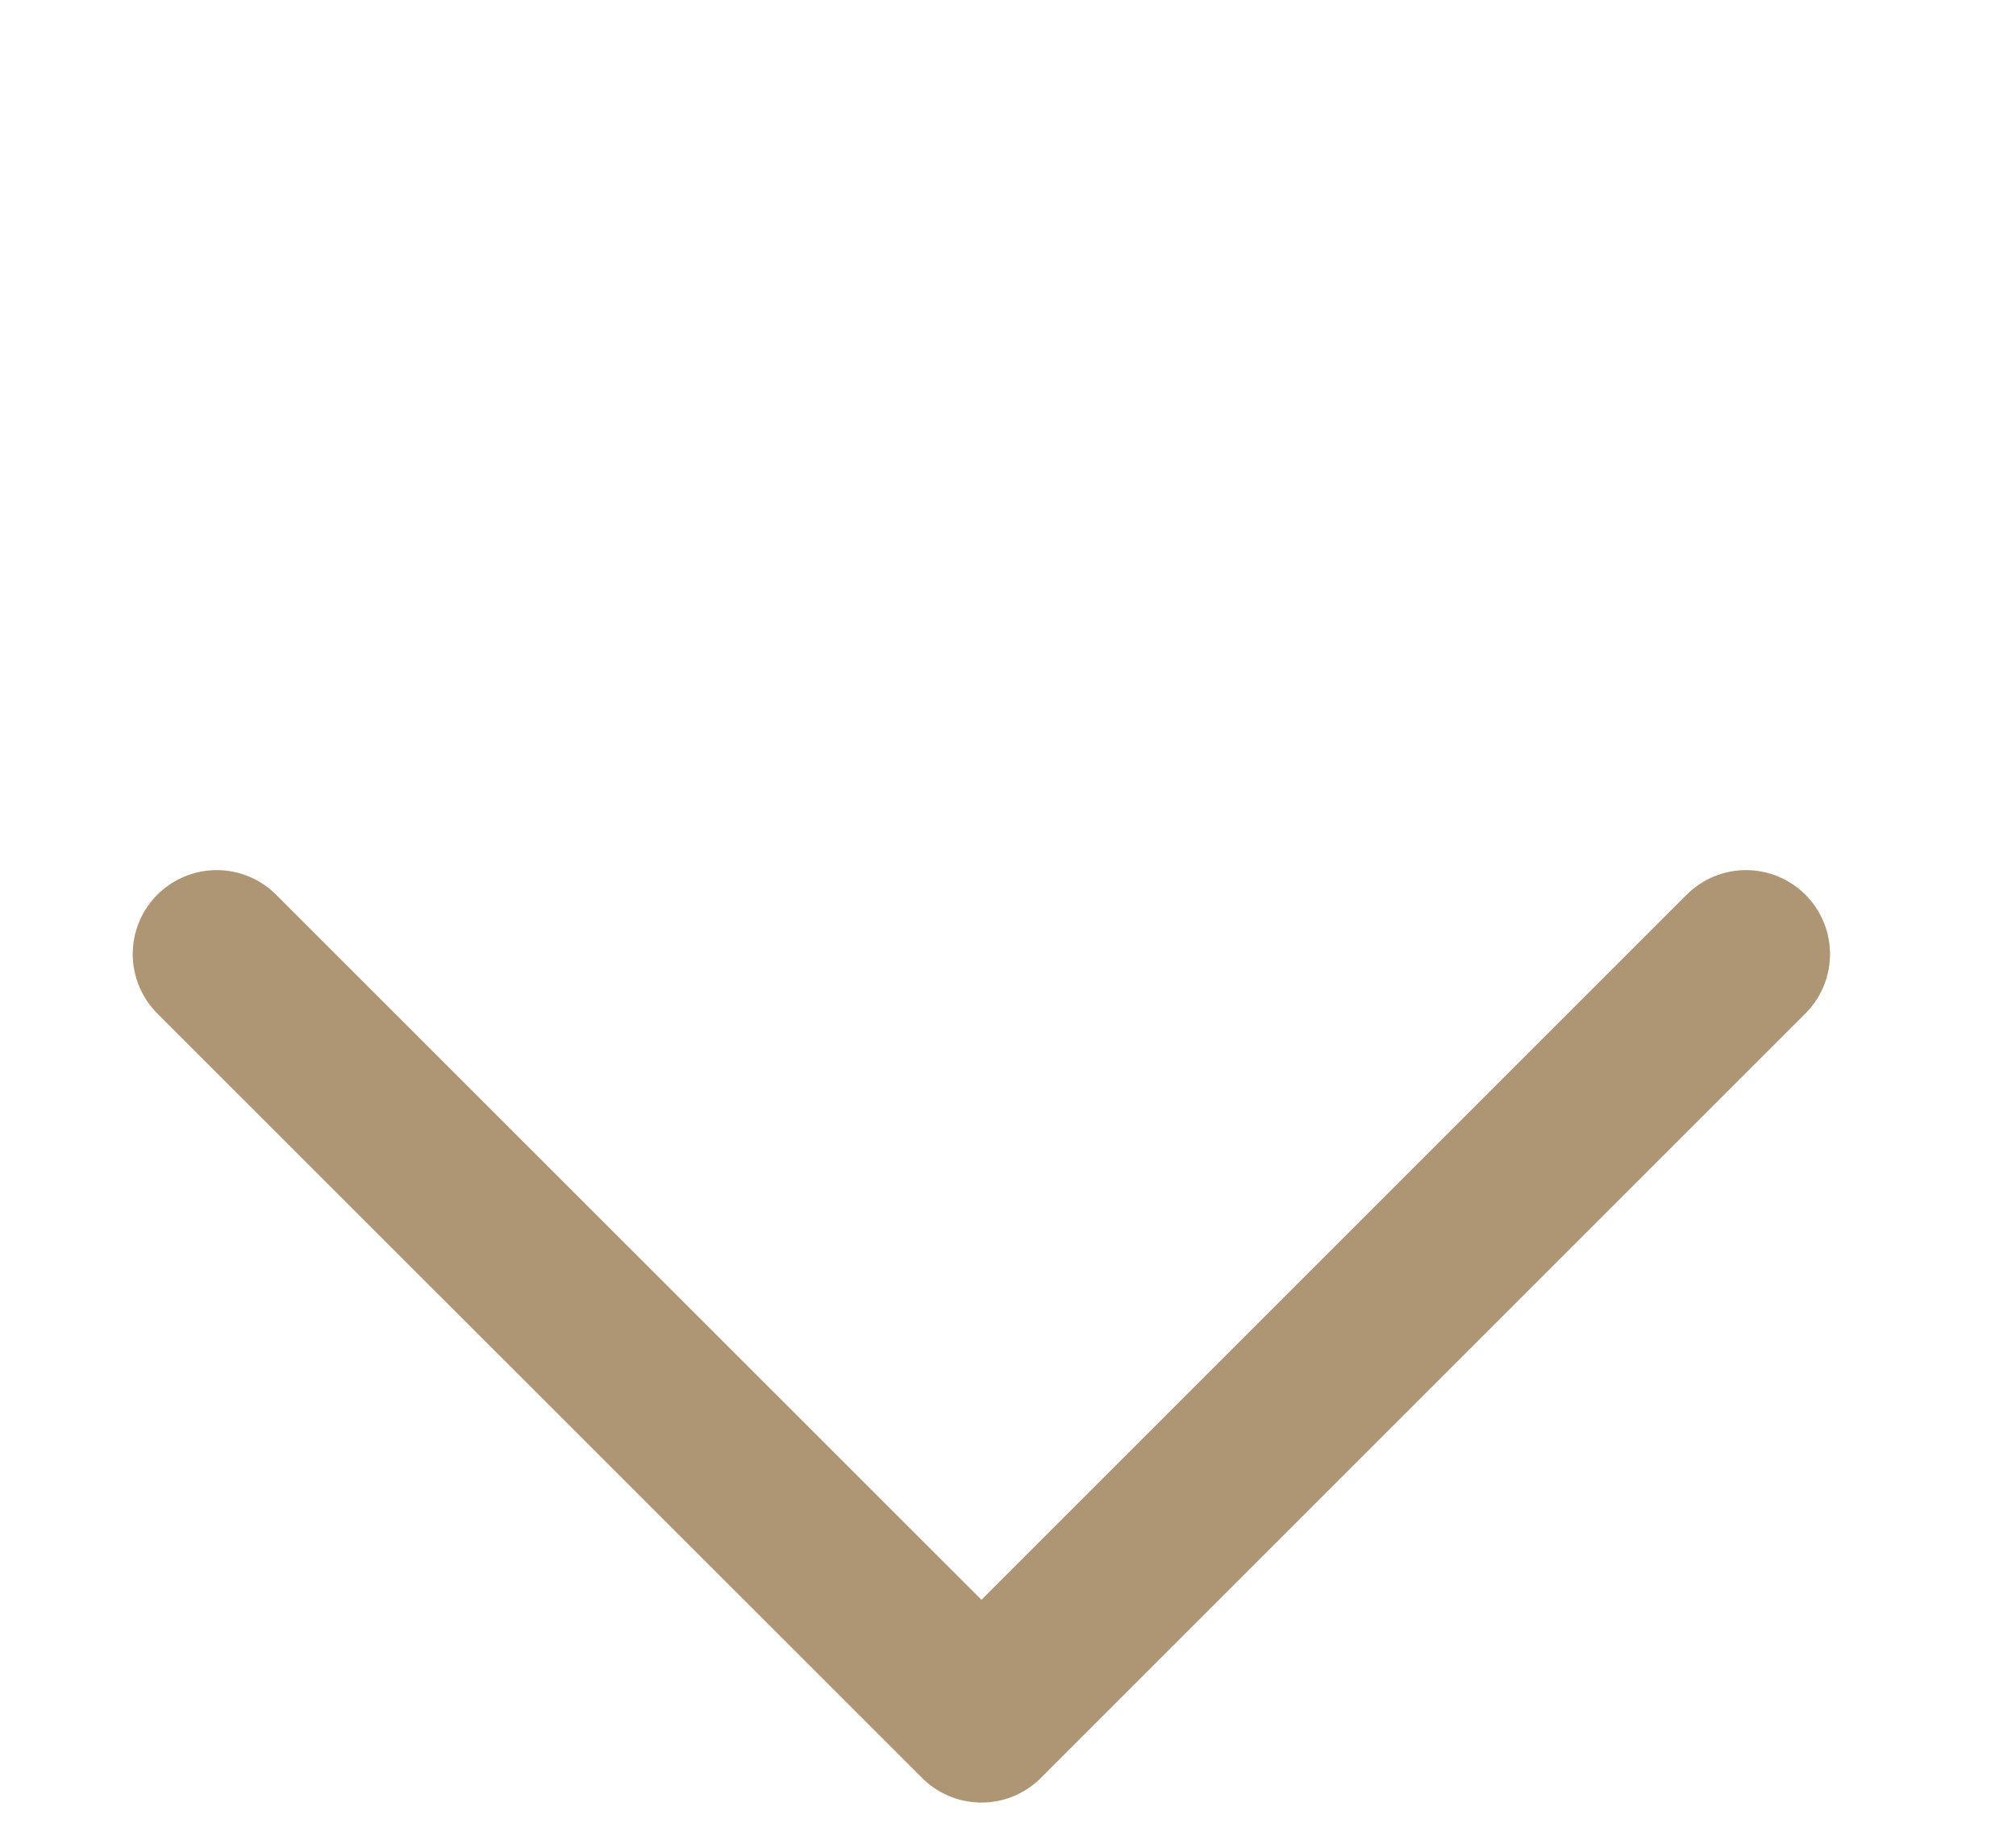
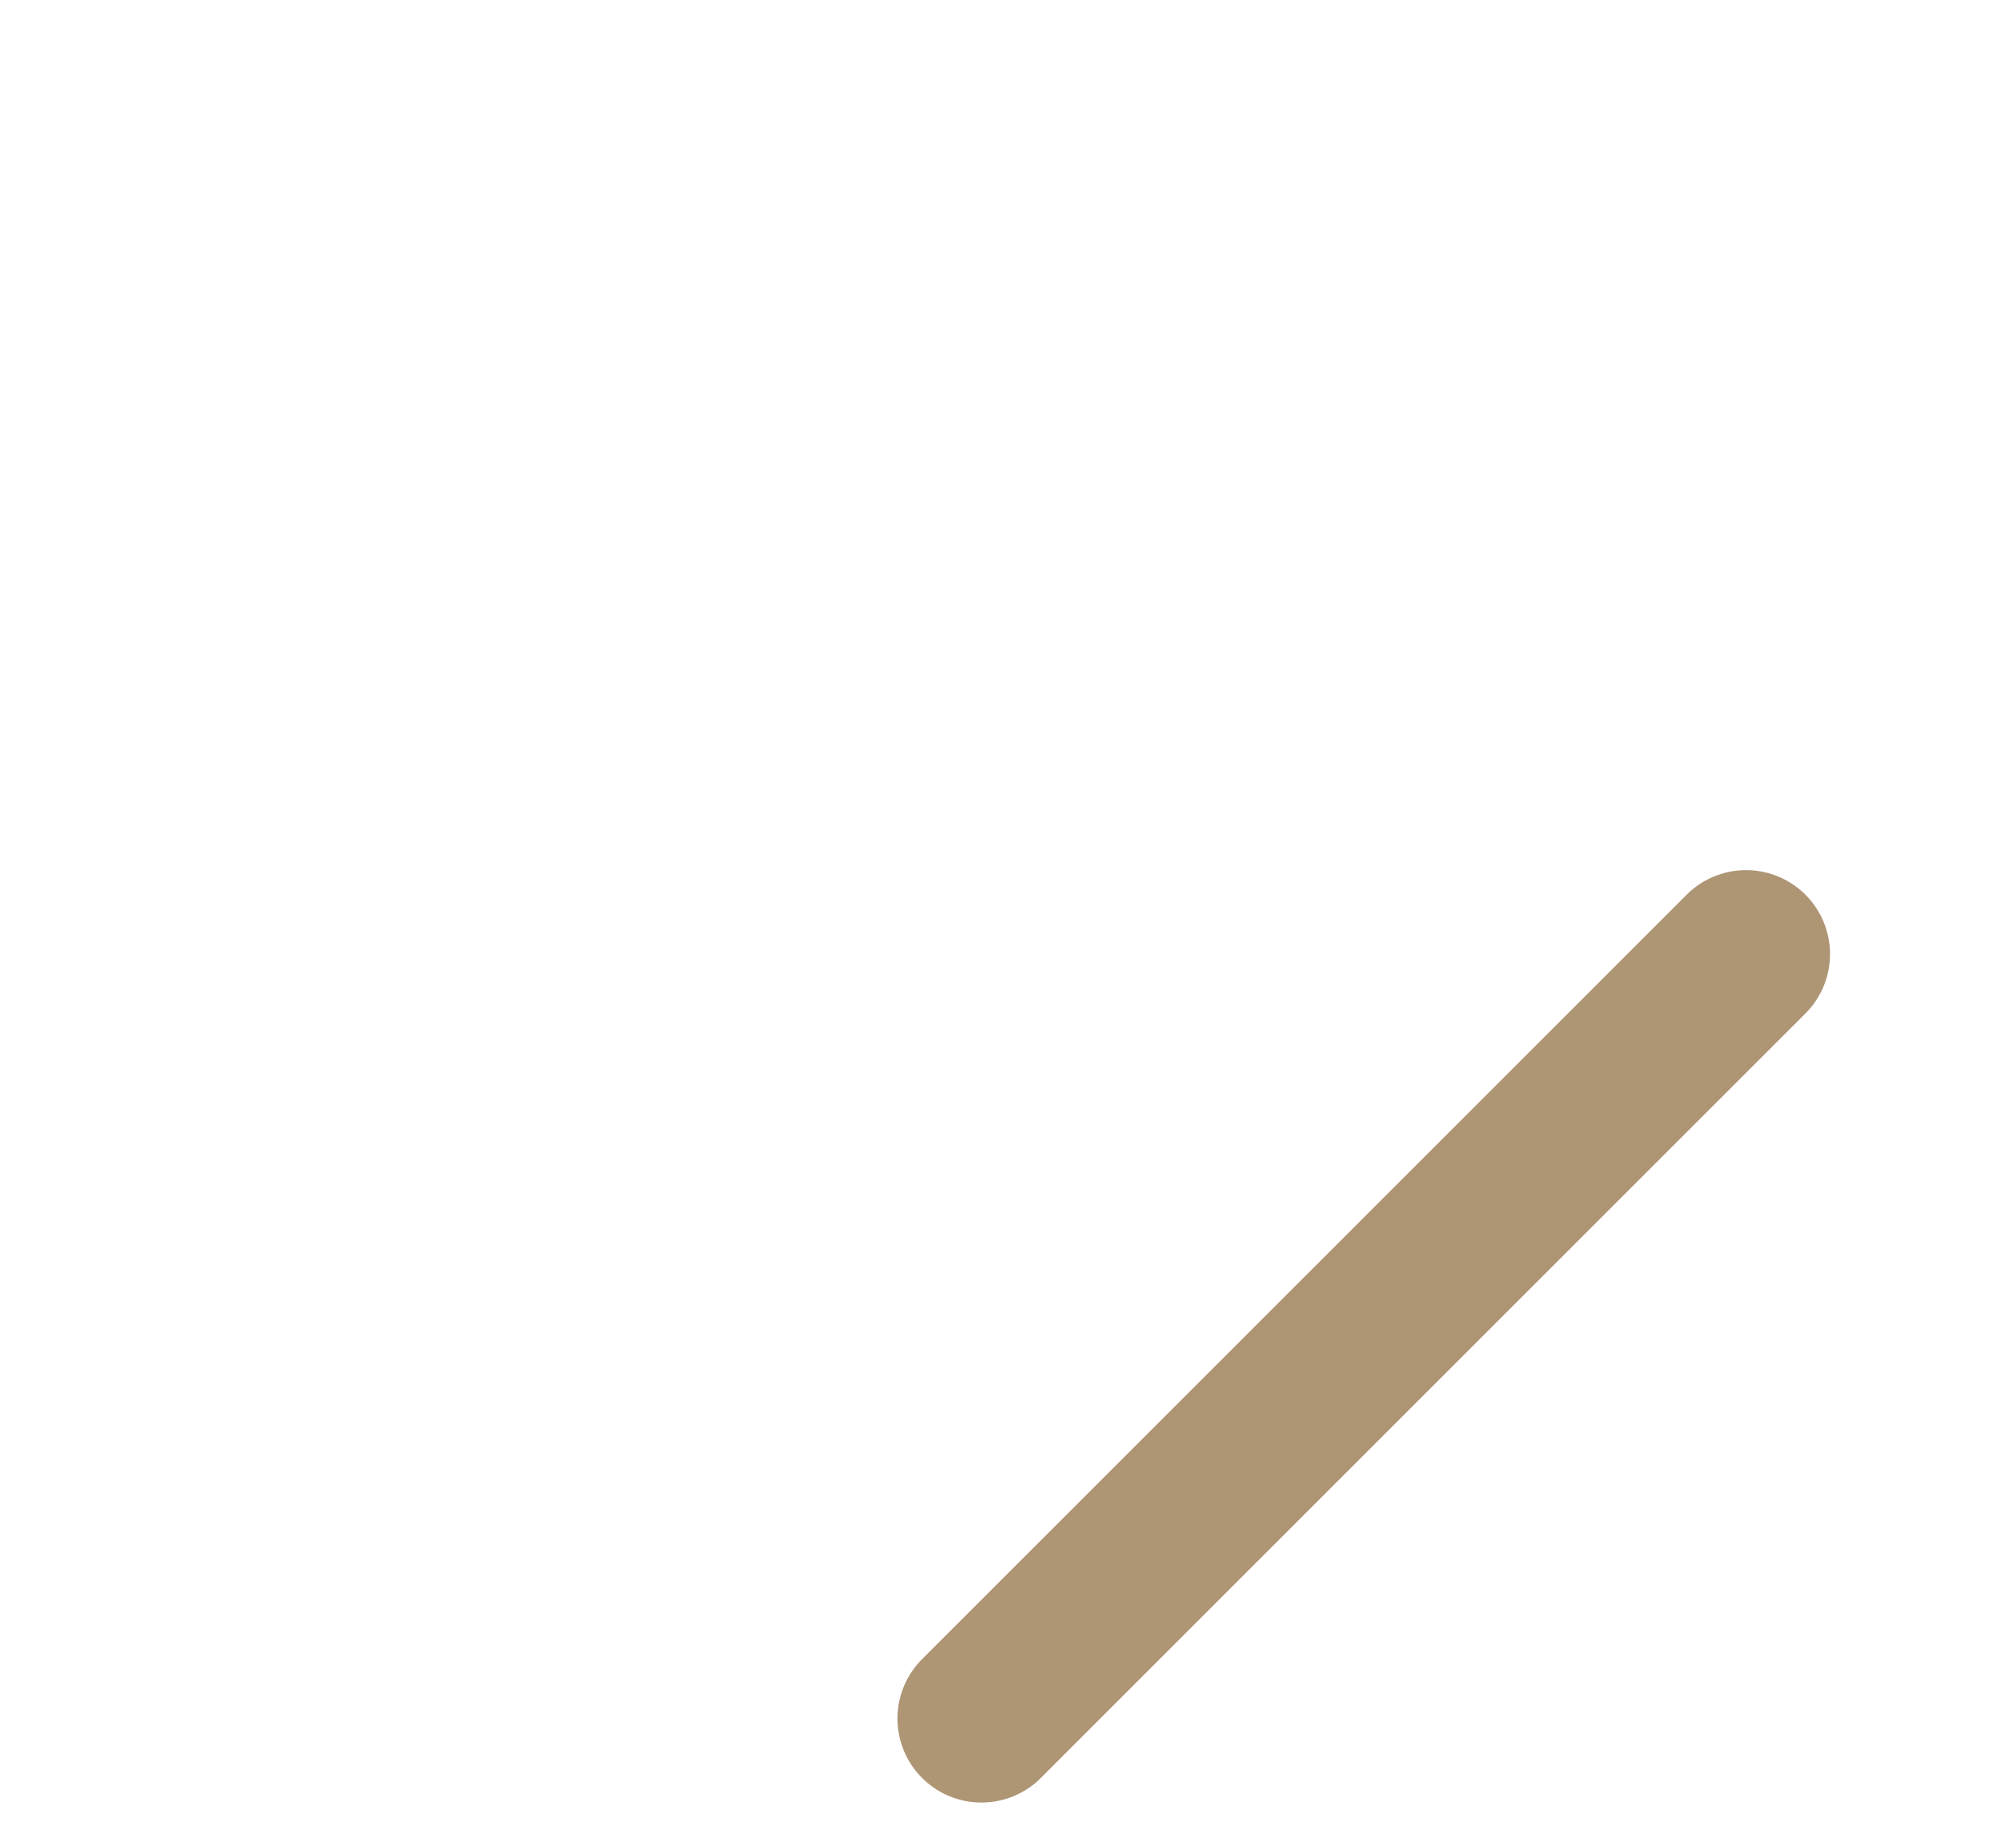
<svg xmlns="http://www.w3.org/2000/svg" width="12" height="11" viewBox="0 0 12 11" fill="none">
-   <path d="M10.393 5.68L5.842 10.231L1.29 5.68" stroke="#AE9675" stroke-linecap="round" stroke-linejoin="round" />
+   <path d="M10.393 5.68L5.842 10.231" stroke="#AE9675" stroke-linecap="round" stroke-linejoin="round" />
</svg>